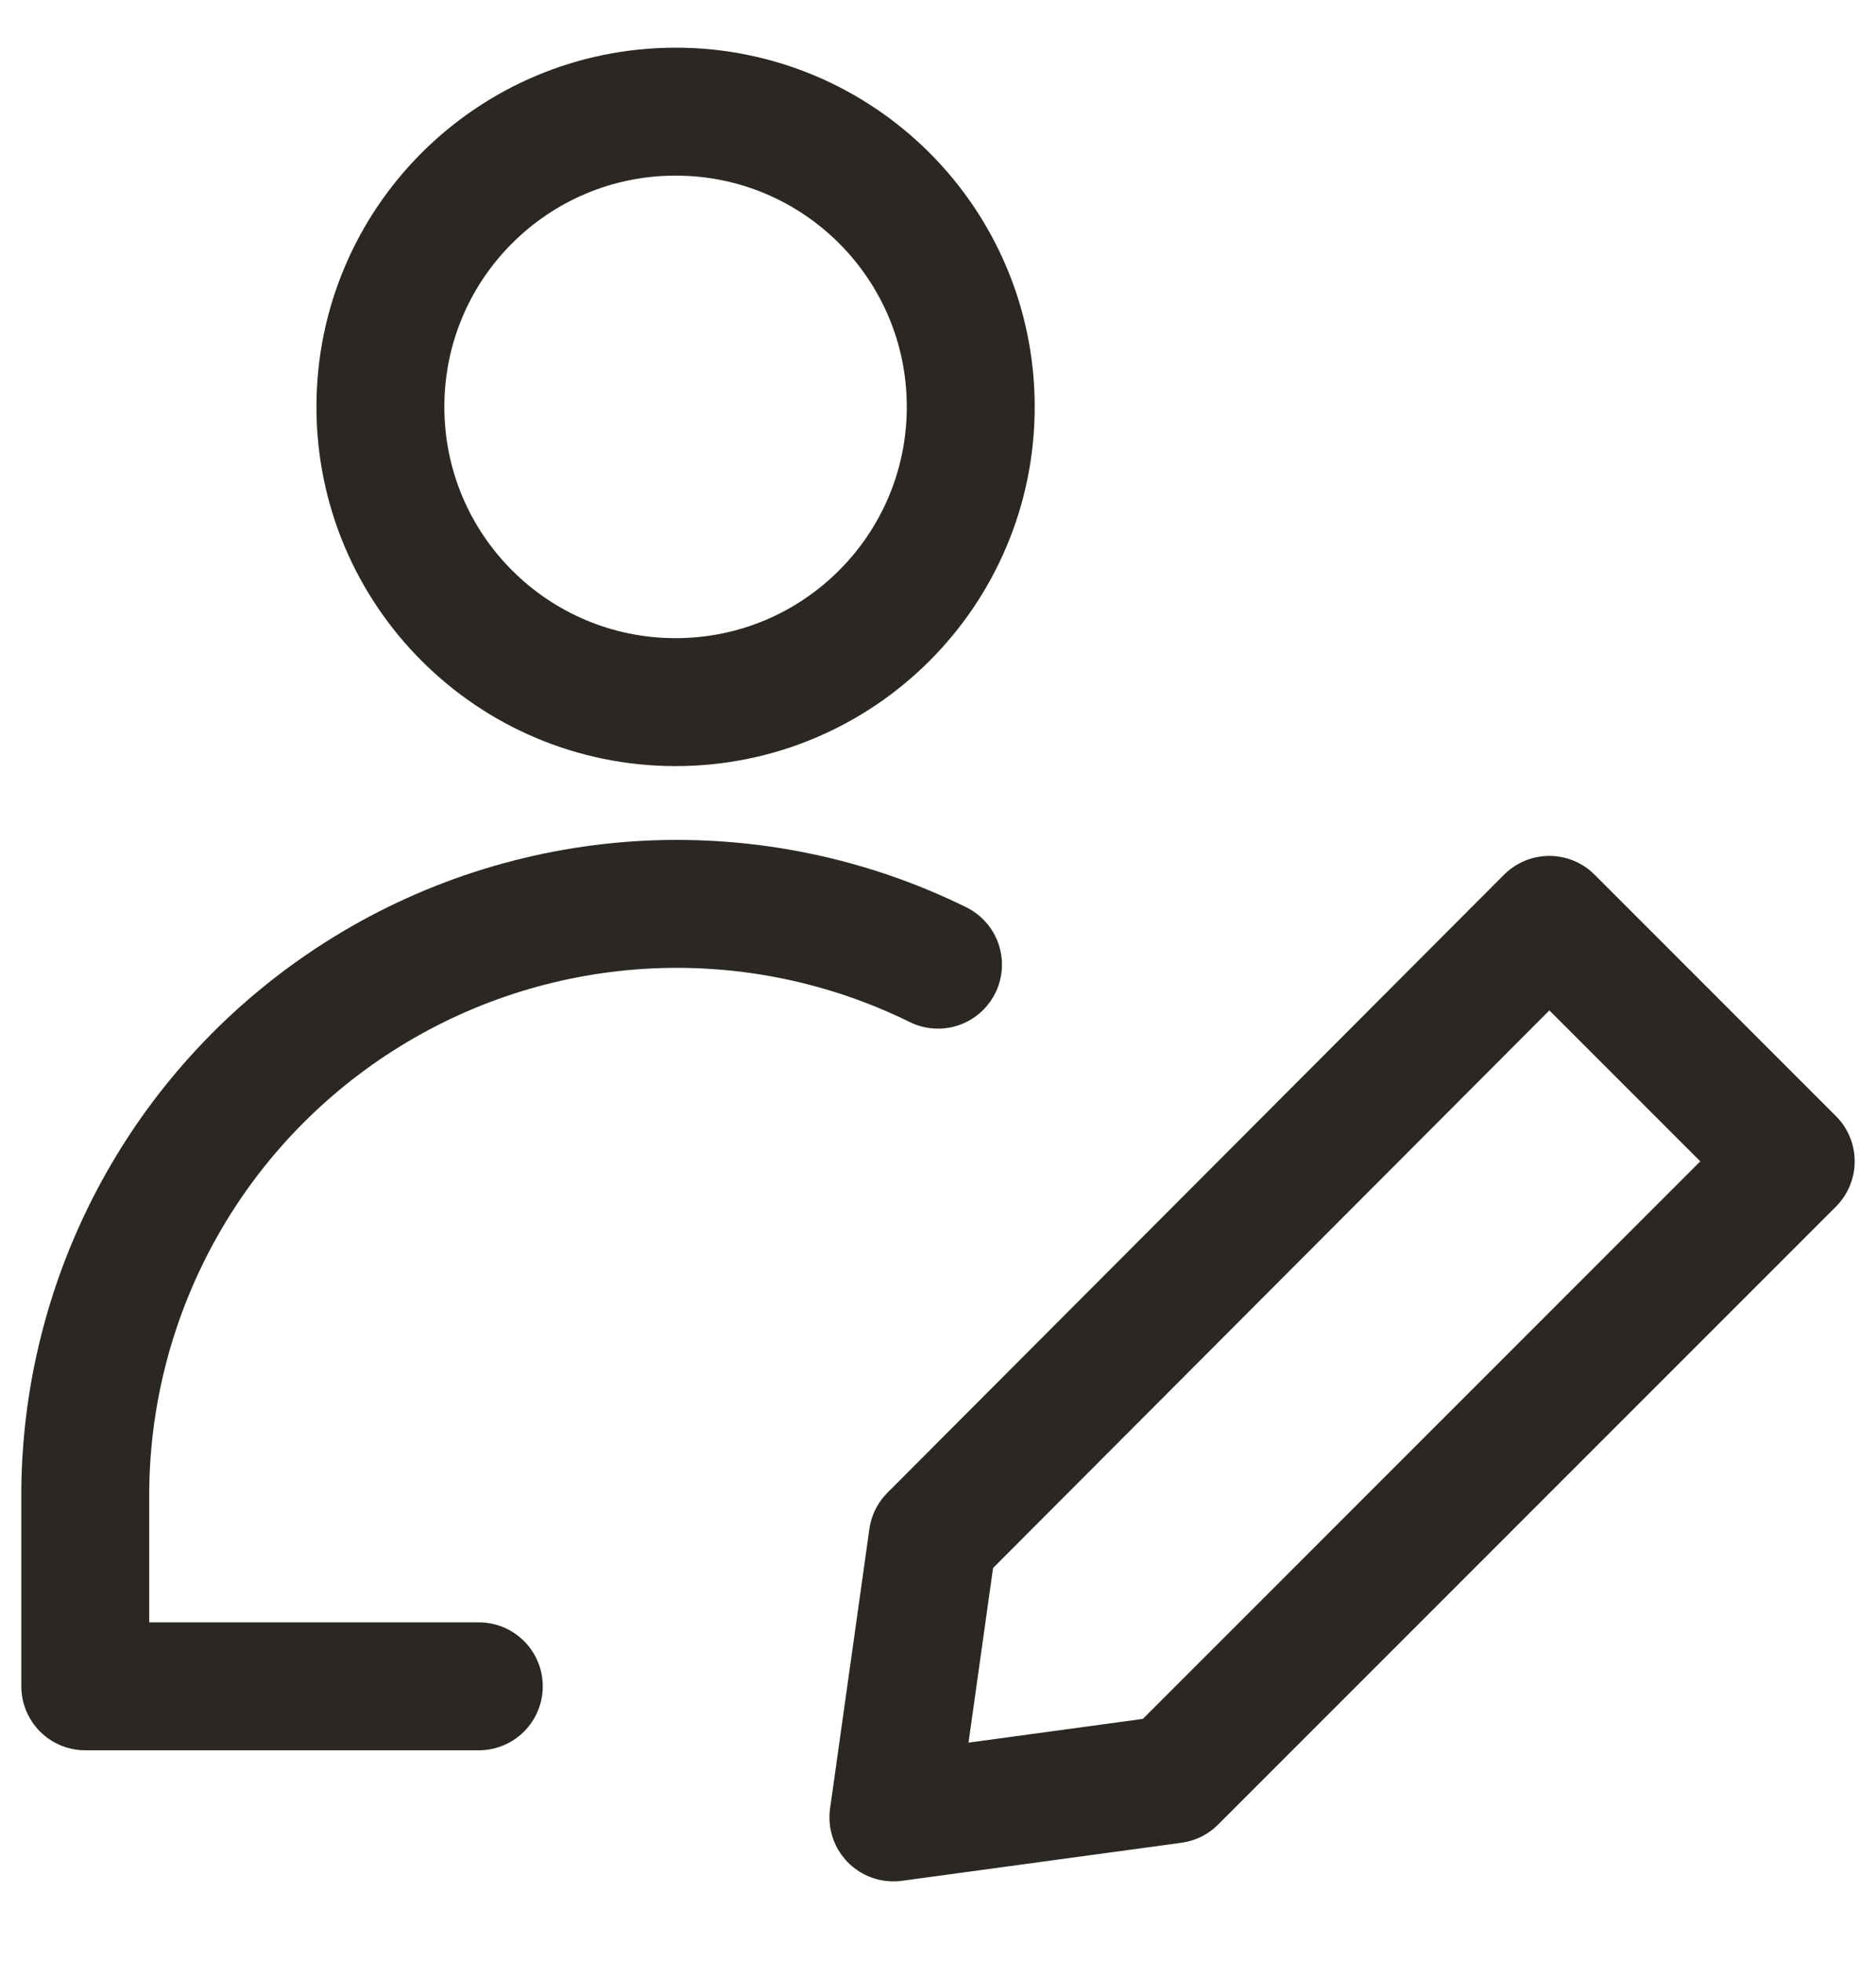
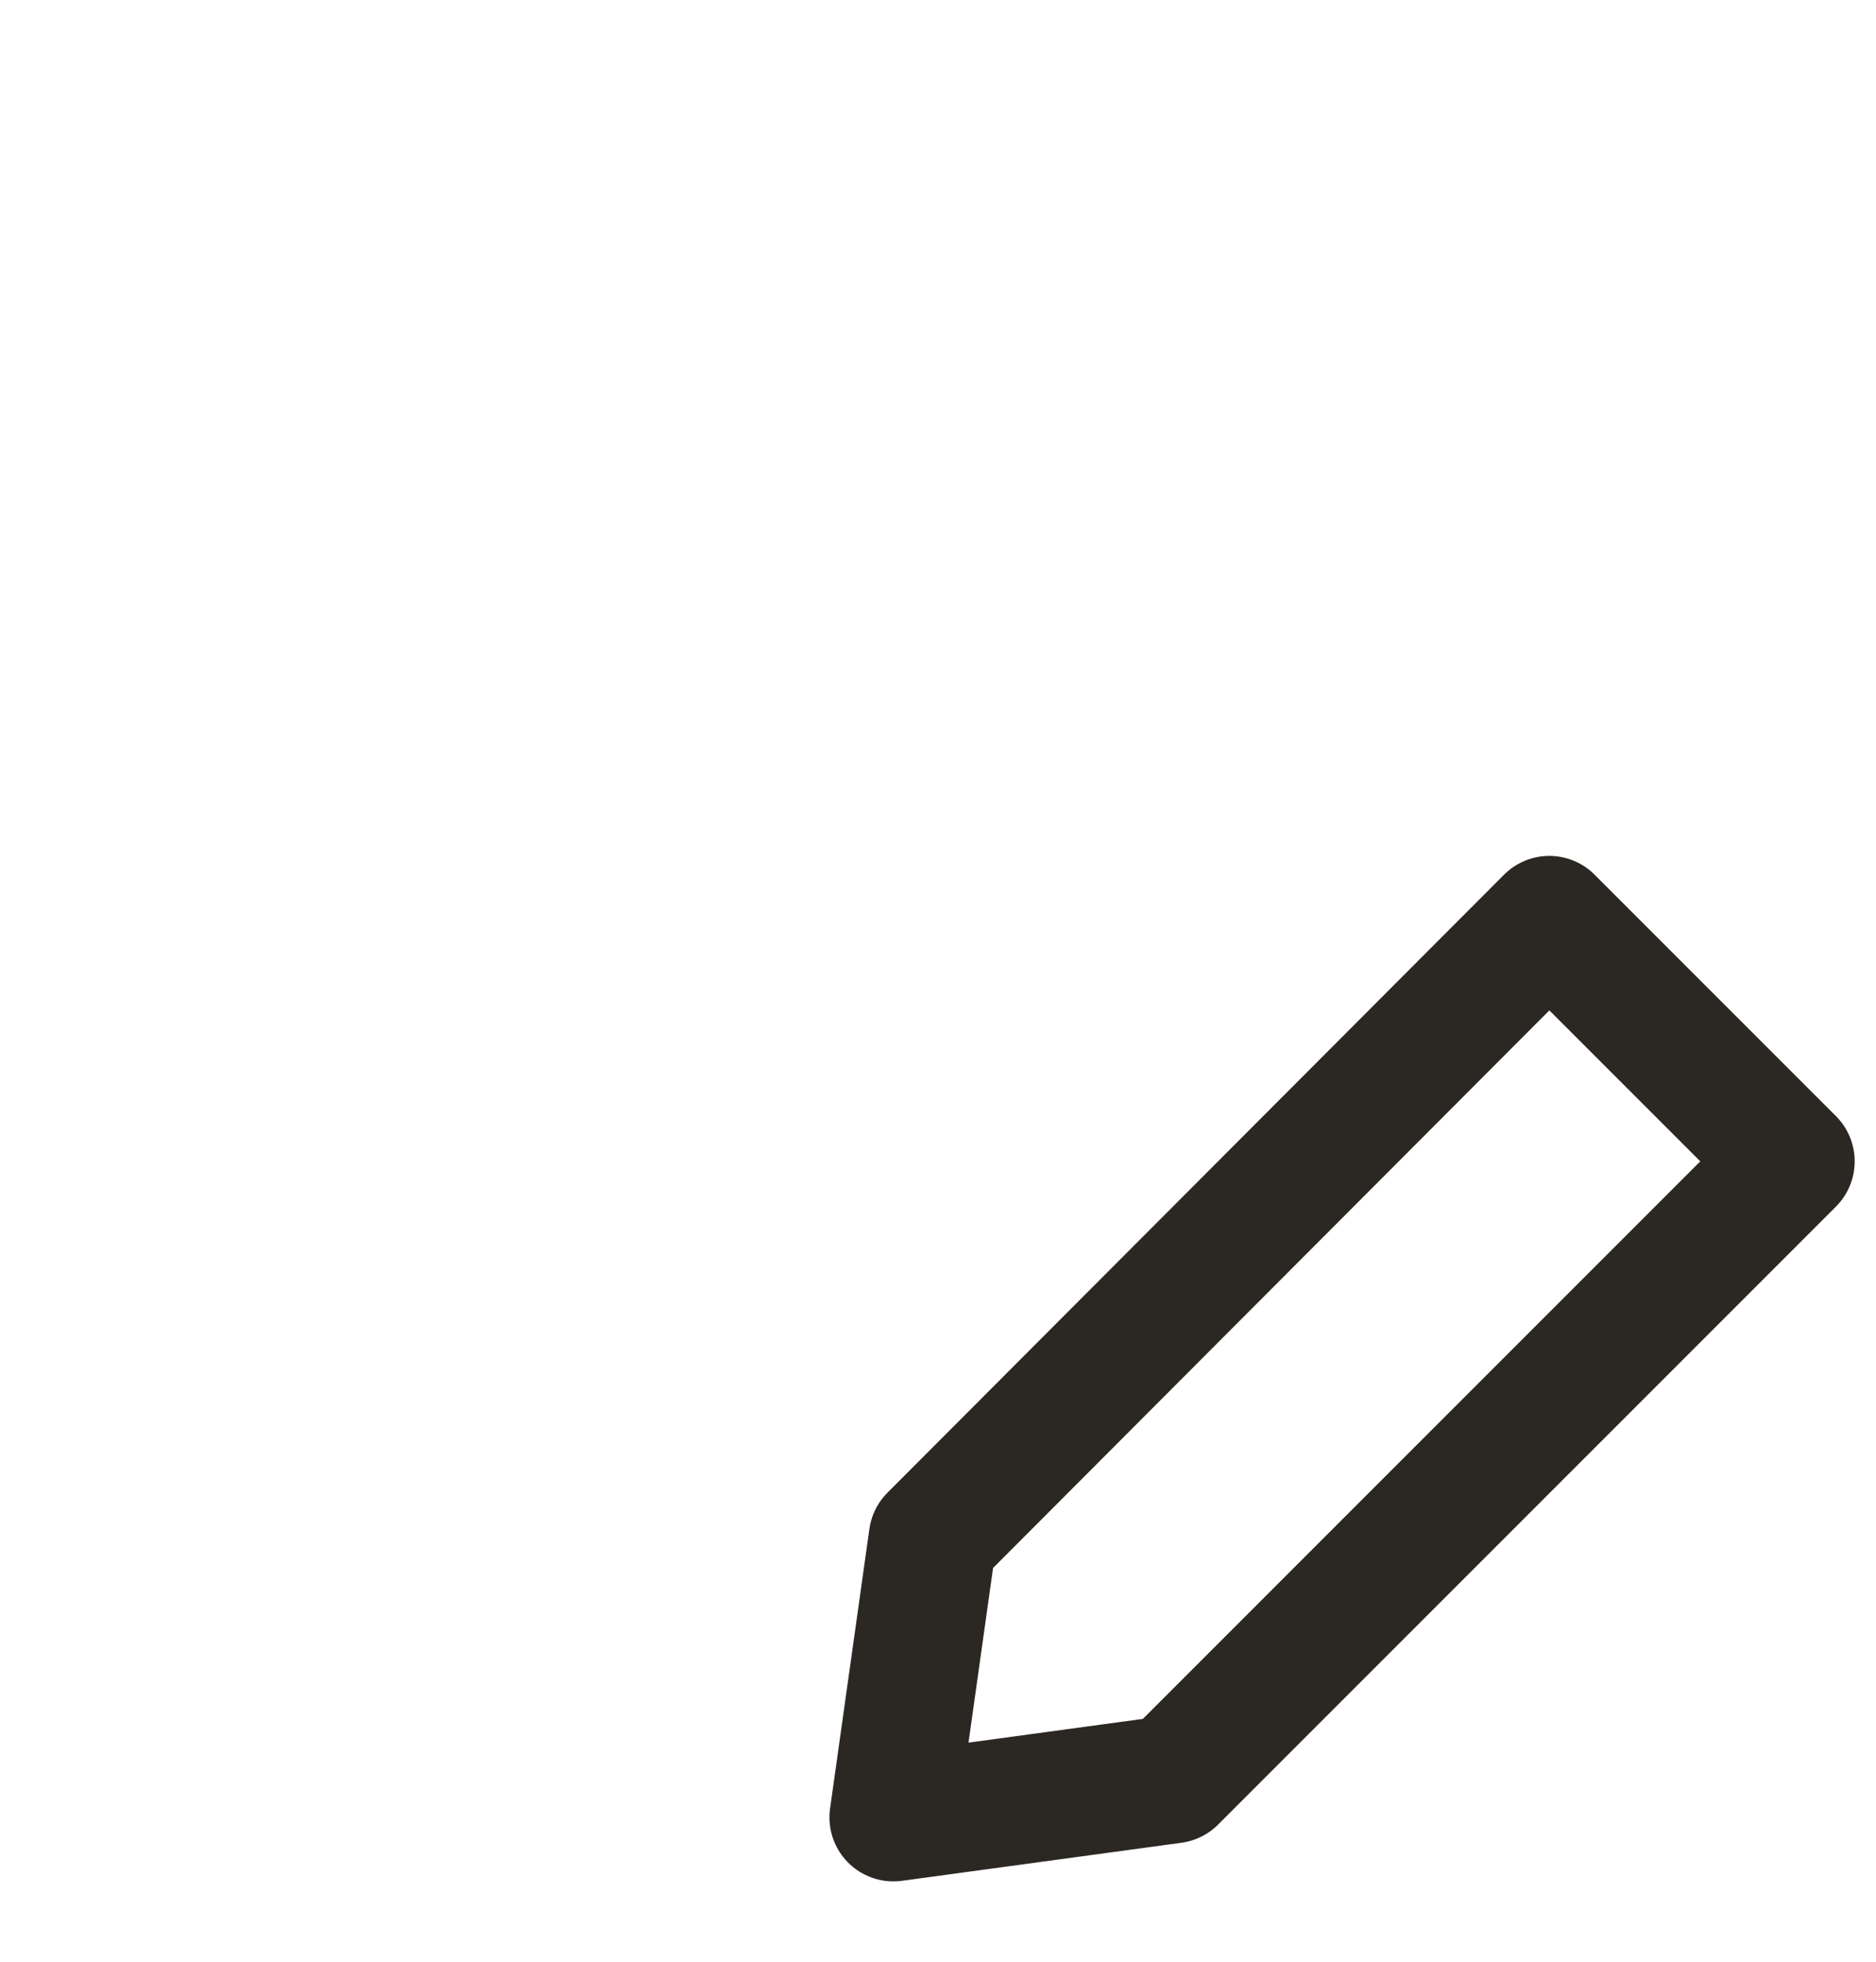
<svg xmlns="http://www.w3.org/2000/svg" width="22" height="23" viewBox="0 0 22 23" fill="none">
-   <path d="M7.923 8.232C9.835 8.232 11.384 6.682 11.384 4.77C11.384 2.858 9.835 1.309 7.923 1.309C6.011 1.309 4.461 2.858 4.461 4.77C4.461 6.682 6.011 8.232 7.923 8.232Z" stroke="#2B2723" stroke-width="1.5" stroke-linecap="round" stroke-linejoin="round" />
-   <path d="M5.615 19.771H1V17.464C1.012 16.291 1.322 15.141 1.899 14.12C2.476 13.099 3.303 12.242 4.302 11.627C5.3 11.012 6.439 10.661 7.61 10.605C8.781 10.55 9.948 10.792 11 11.31" stroke="#2B2723" stroke-width="1.5" stroke-linecap="round" stroke-linejoin="round" />
  <path d="M21 13.616L13.754 20.862L10.477 21.308L10.938 18.031L18.169 10.785L21 13.616Z" stroke="#2B2723" stroke-width="1.5" stroke-linecap="round" stroke-linejoin="round" />
</svg>